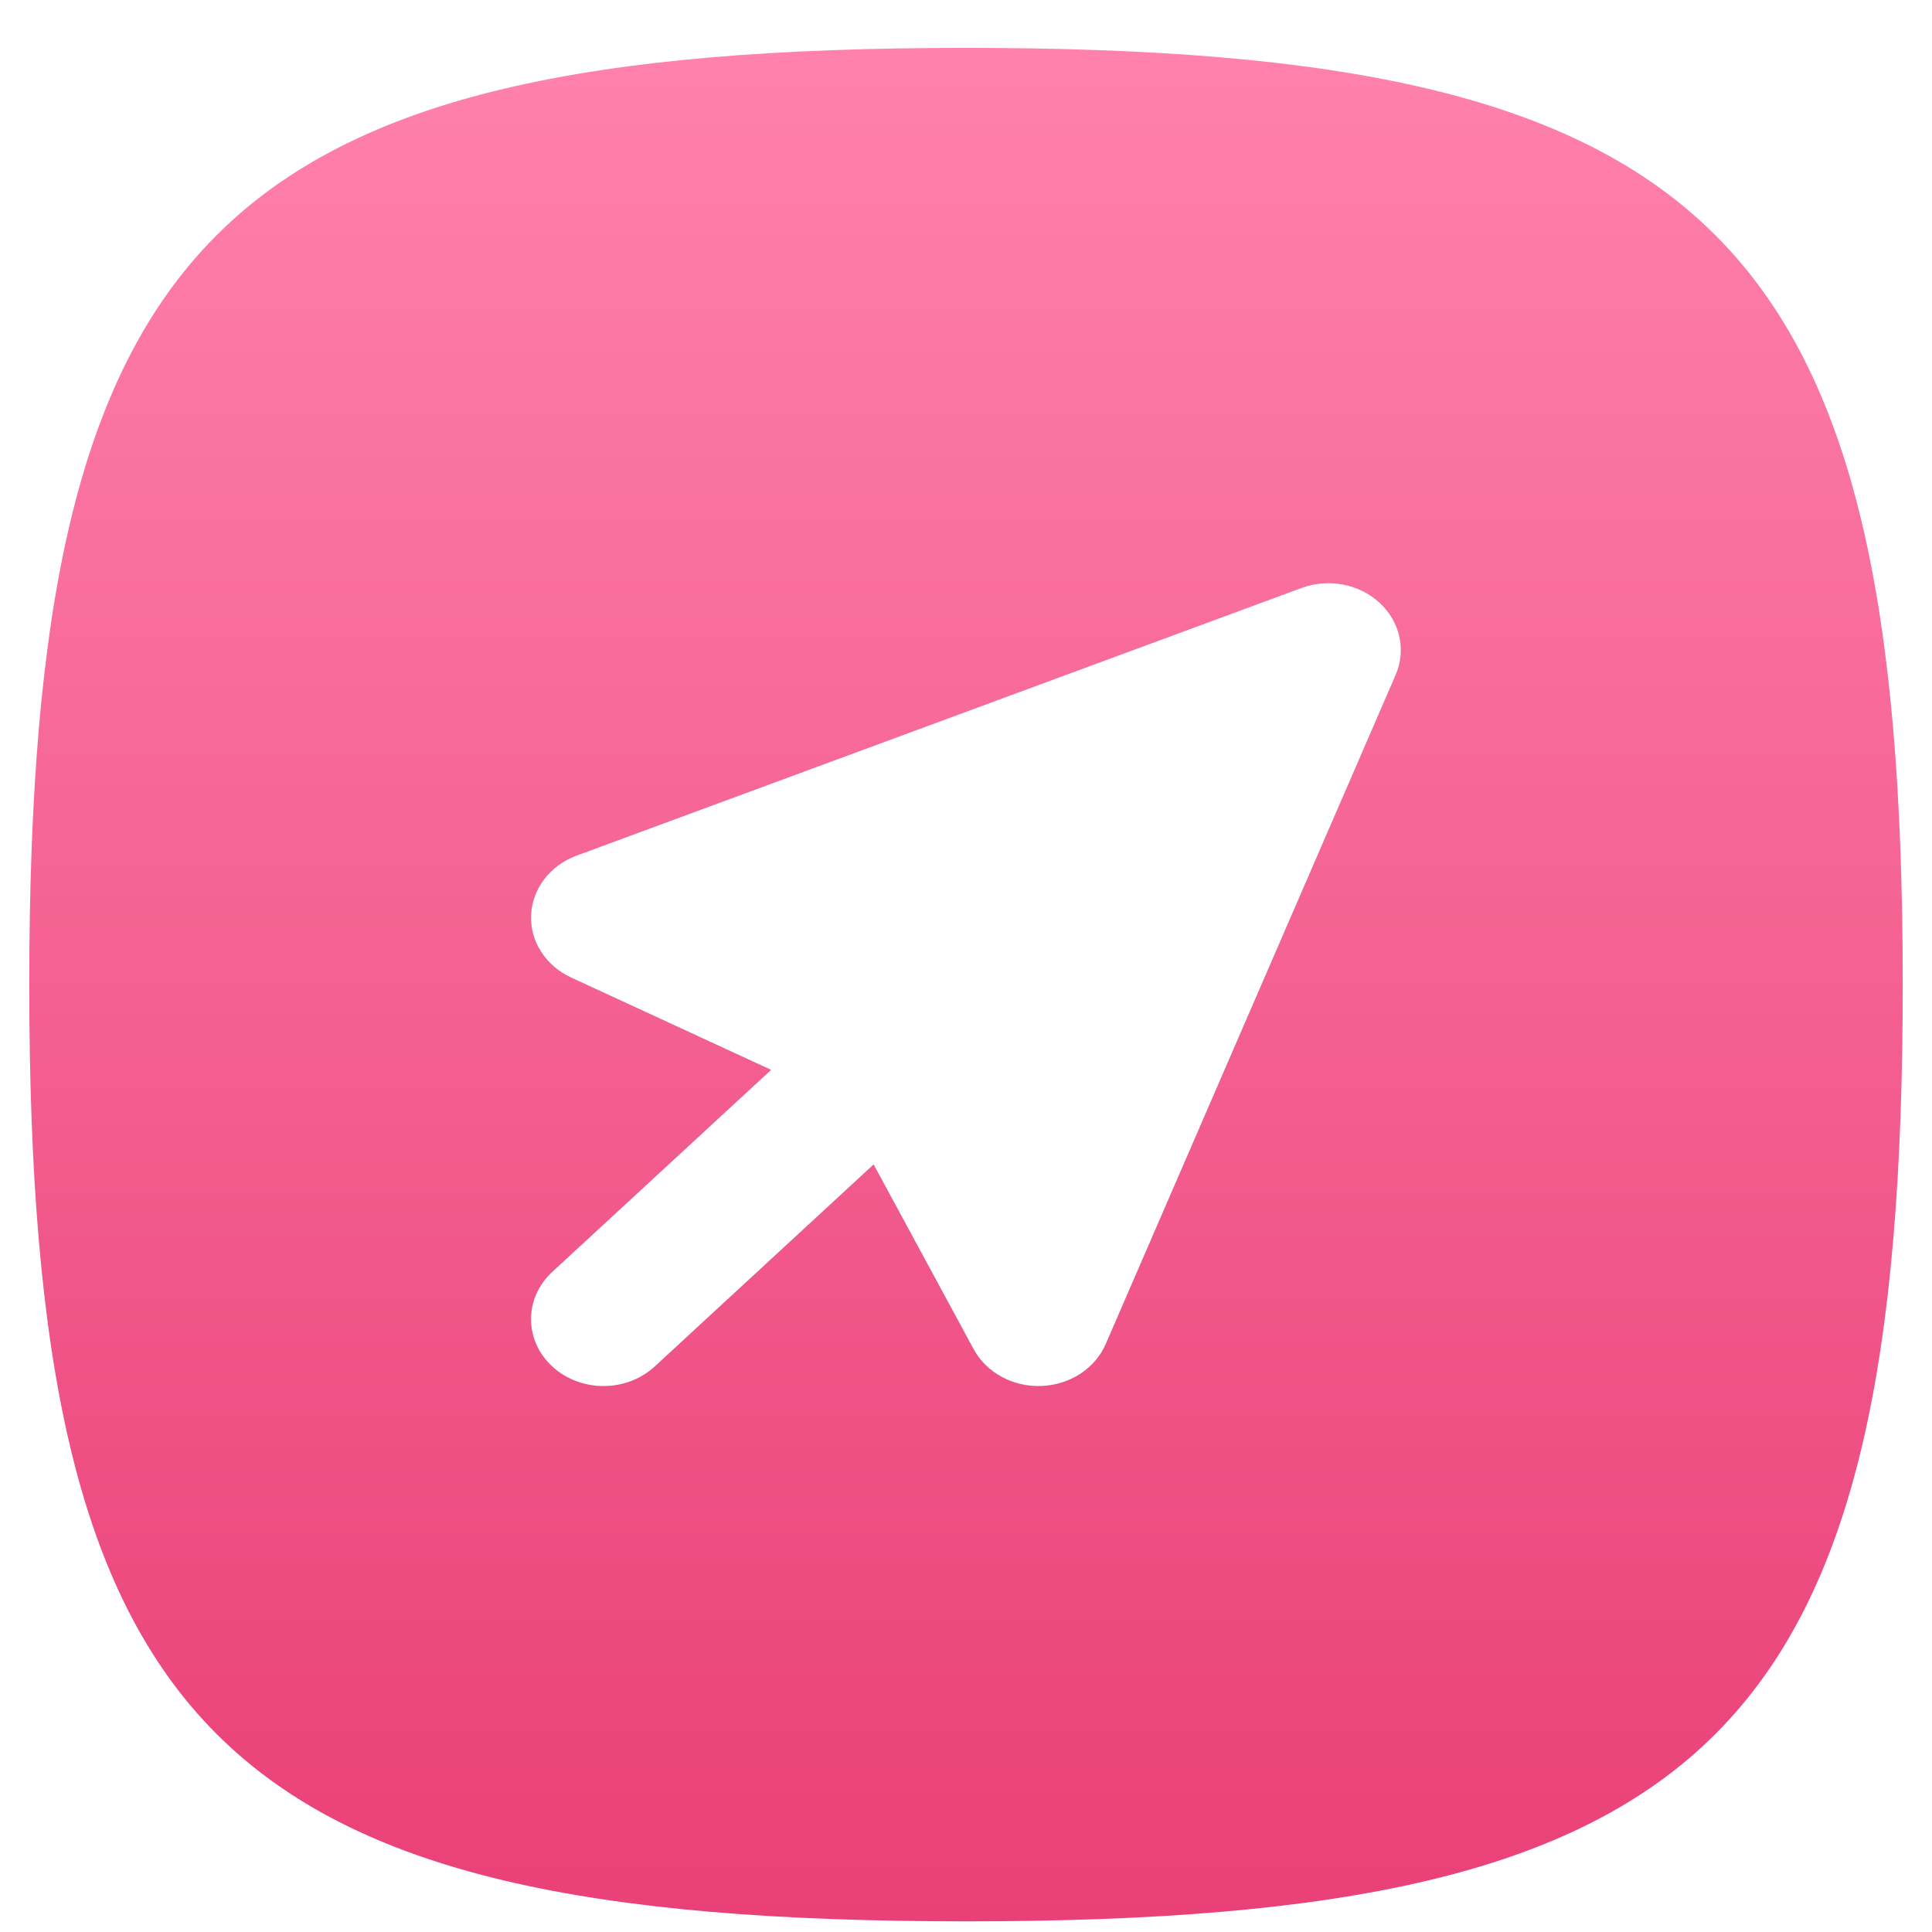
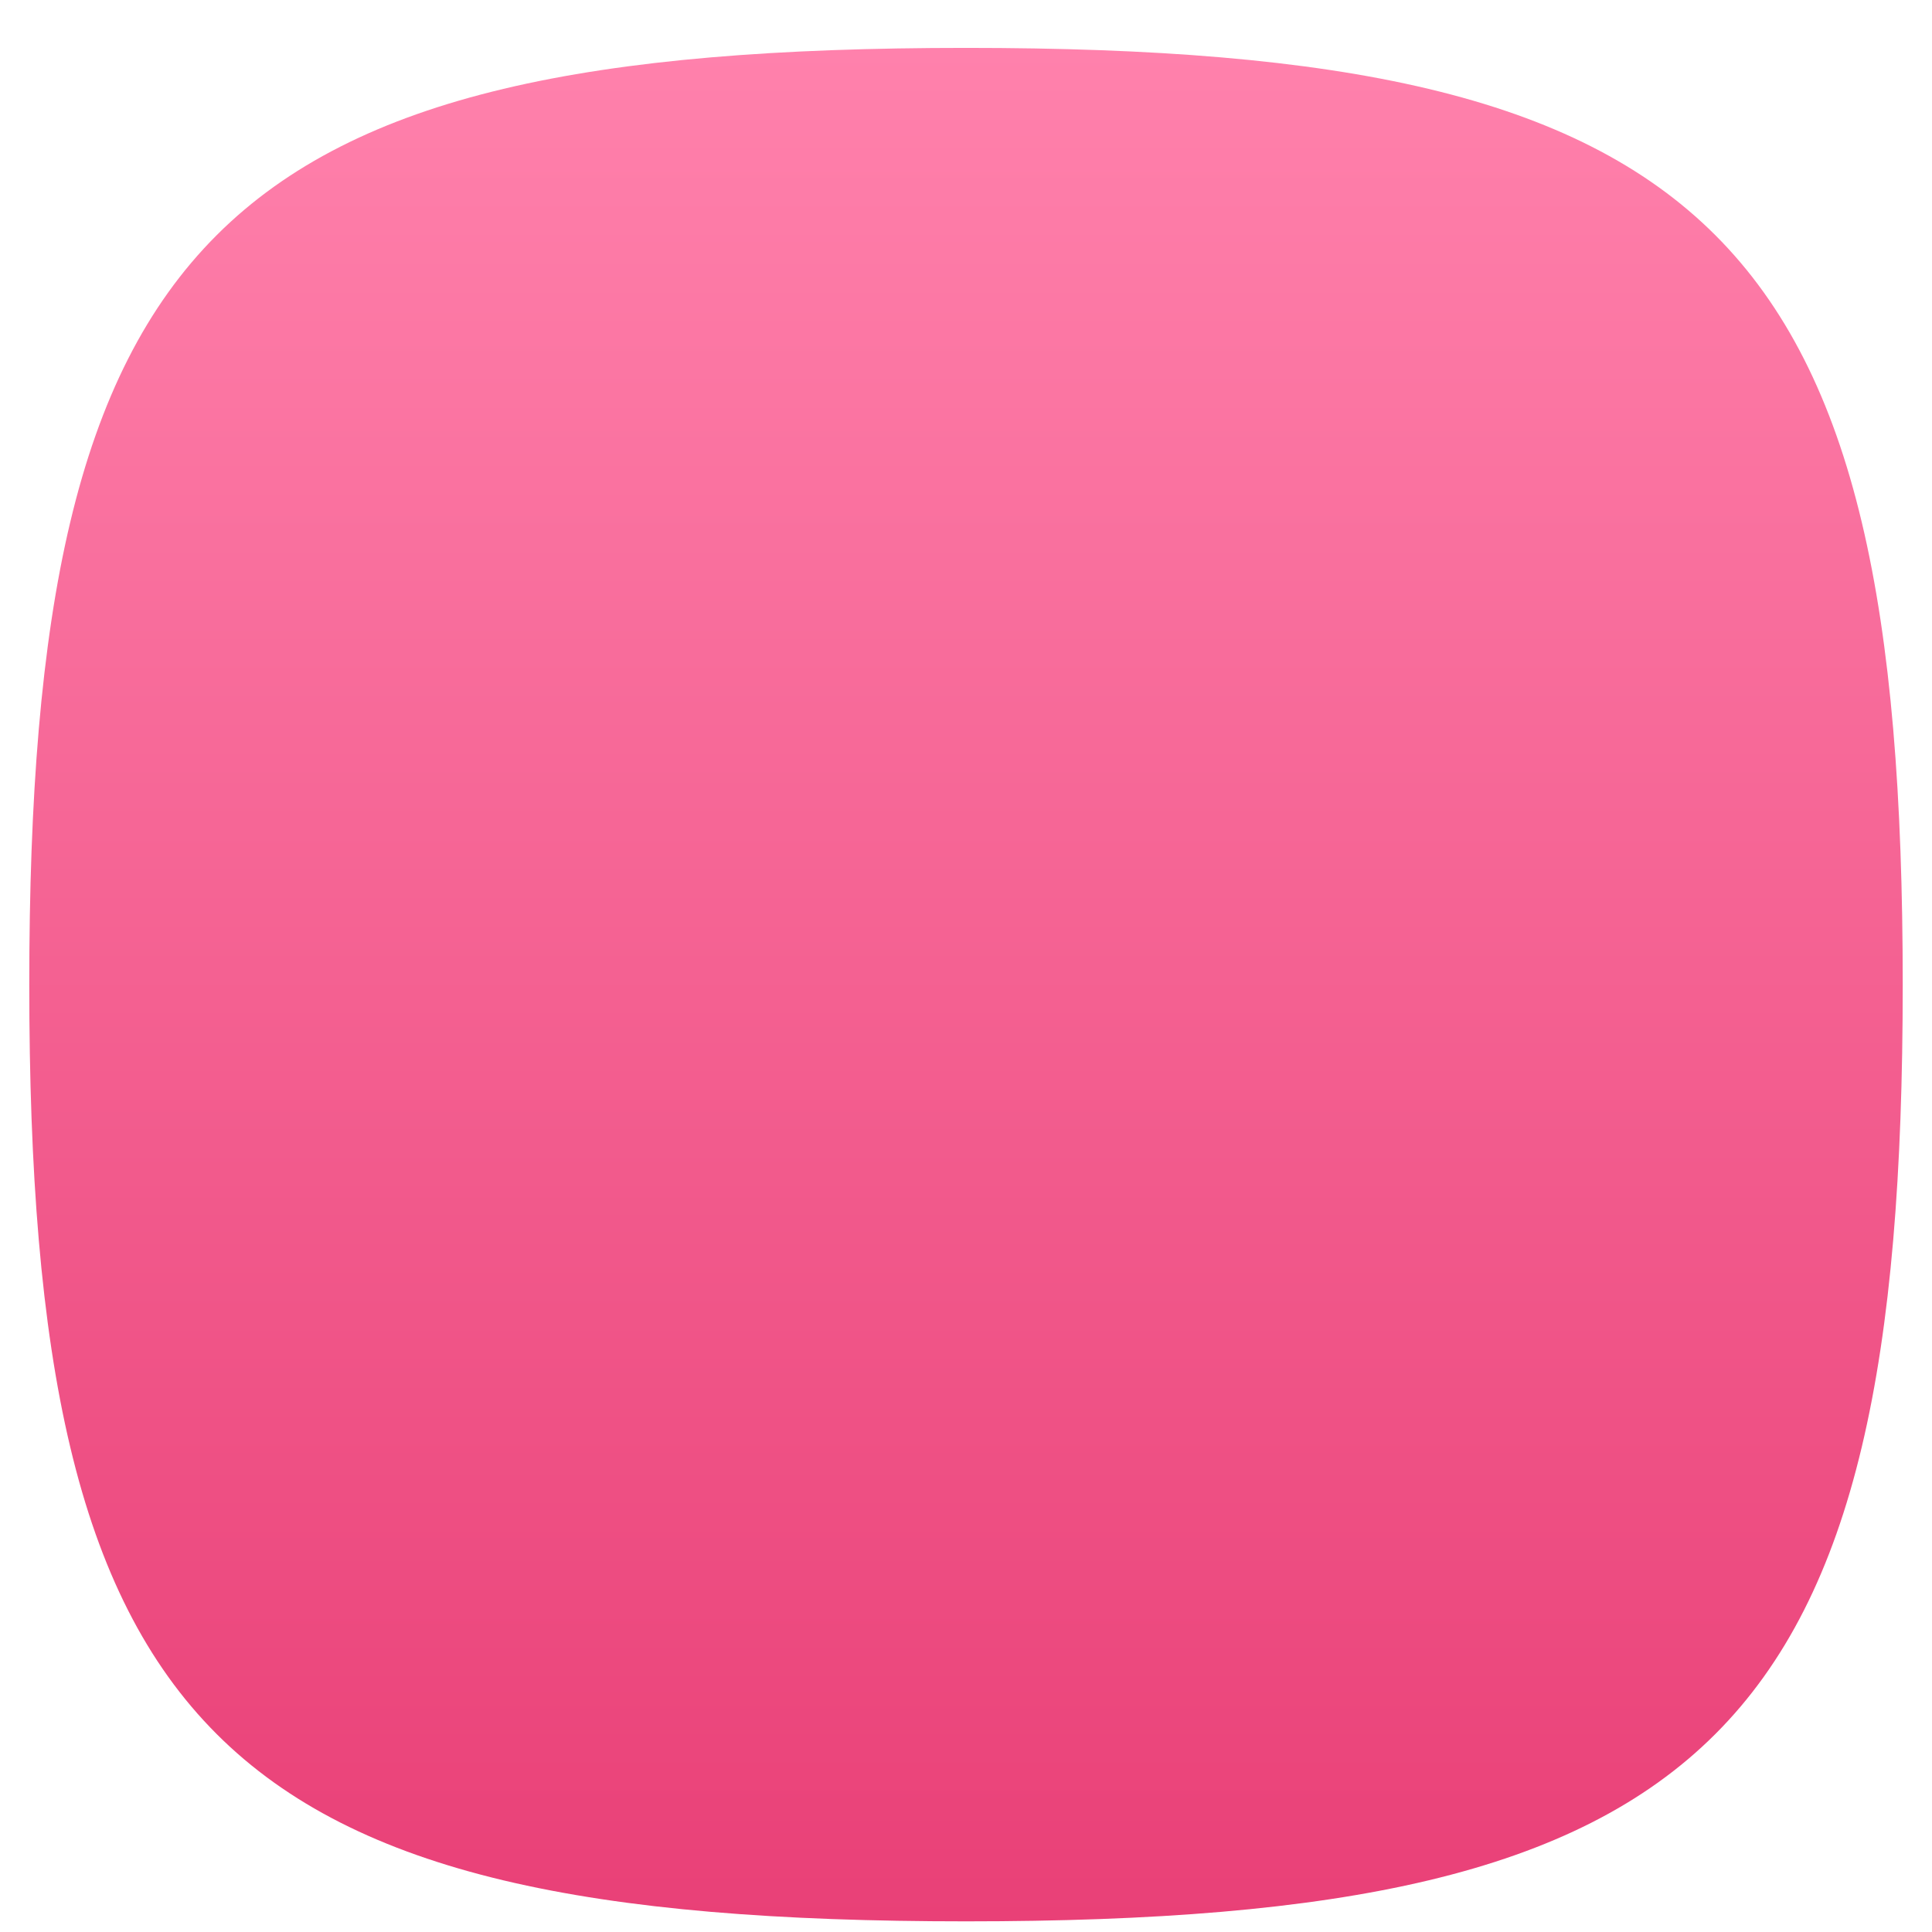
<svg xmlns="http://www.w3.org/2000/svg" width="33" height="33" viewBox="0 0 33 33" fill="none">
  <path fill-rule="evenodd" clip-rule="evenodd" d="M16.5 0.818C3.7 0.818 0.5 4.018 0.5 16.818C0.5 29.618 3.7 32.818 16.5 32.818C29.3 32.818 32.5 29.618 32.5 16.818C32.5 4.018 29.3 0.818 16.5 0.818Z" fill="url(#paint0_linear_6015_8361)" />
  <g filter="url(#filter0_f_6015_8361)">
-     <path fill-rule="evenodd" clip-rule="evenodd" d="M22.23 10.043C22.689 9.873 23.215 9.972 23.565 10.296C23.915 10.619 24.023 11.104 23.839 11.528L18.887 22.957C18.706 23.375 18.276 23.656 17.788 23.674C17.301 23.693 16.848 23.446 16.63 23.044L14.922 19.89L11.184 23.34C10.7 23.787 9.917 23.787 9.433 23.34C8.949 22.894 8.949 22.171 9.433 21.724L13.171 18.274L9.755 16.697C9.319 16.496 9.051 16.077 9.071 15.628C9.092 15.178 9.396 14.781 9.849 14.614L22.23 10.043Z" fill="#0A1D3B" fill-opacity="0.25" />
-   </g>
-   <path fill-rule="evenodd" clip-rule="evenodd" d="M22.23 10.043C22.689 9.873 23.215 9.972 23.565 10.296C23.915 10.619 24.023 11.104 23.839 11.528L18.887 22.957C18.706 23.375 18.276 23.656 17.788 23.674C17.301 23.693 16.848 23.446 16.63 23.044L14.922 19.89L11.184 23.34C10.7 23.787 9.917 23.787 9.433 23.34C8.949 22.894 8.949 22.171 9.433 21.724L13.171 18.274L9.755 16.697C9.319 16.496 9.051 16.077 9.071 15.628C9.092 15.178 9.396 14.781 9.849 14.614L22.23 10.043Z" fill="white" />
+     </g>
  <defs>
    <filter id="filter0_f_6015_8361" x="7.47" y="8.361" width="18.055" height="16.914" filterUnits="userSpaceOnUse" color-interpolation-filters="sRGB">
      <feFlood flood-opacity="0" result="BackgroundImageFix" />
      <feBlend mode="normal" in="SourceGraphic" in2="BackgroundImageFix" result="shape" />
      <feGaussianBlur stdDeviation="0.8" result="effect1_foregroundBlur_6015_8361" />
    </filter>
    <linearGradient id="paint0_linear_6015_8361" x1="0.5" y1="0.818" x2="0.5" y2="32.818" gradientUnits="userSpaceOnUse">
      <stop stop-color="#FF81AC" />
      <stop offset="1" stop-color="#E94077" />
    </linearGradient>
  </defs>
</svg>